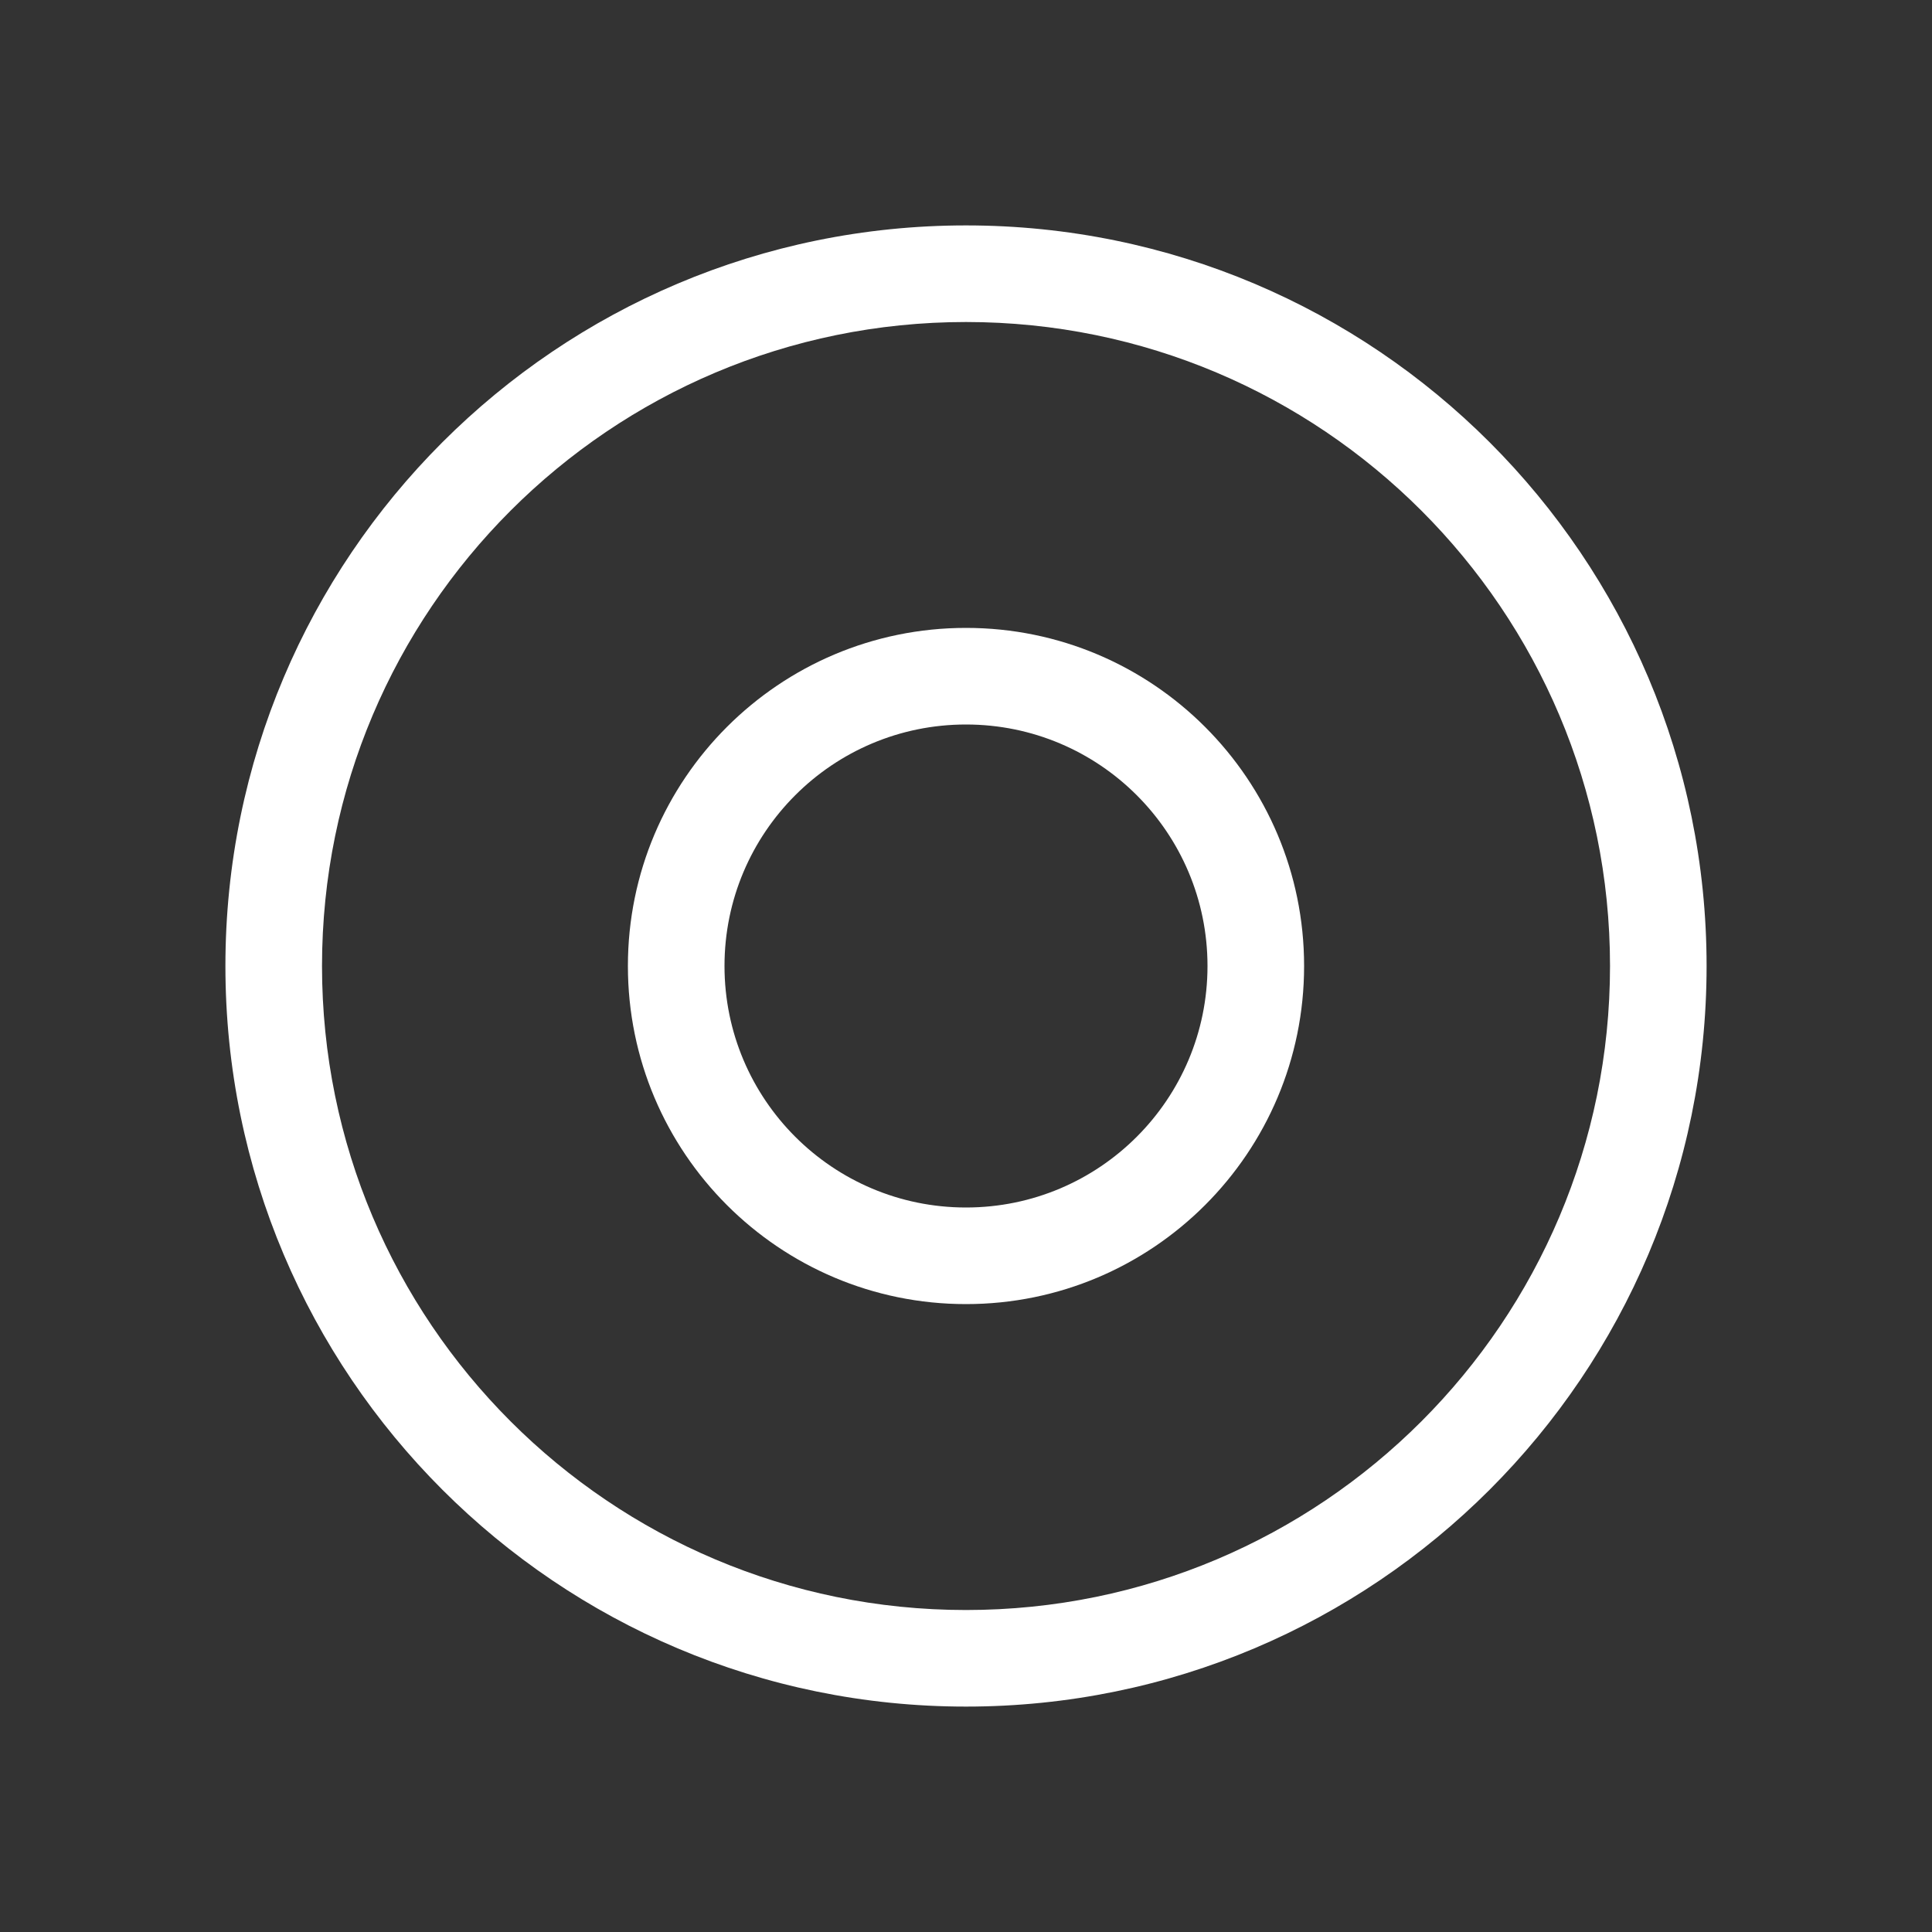
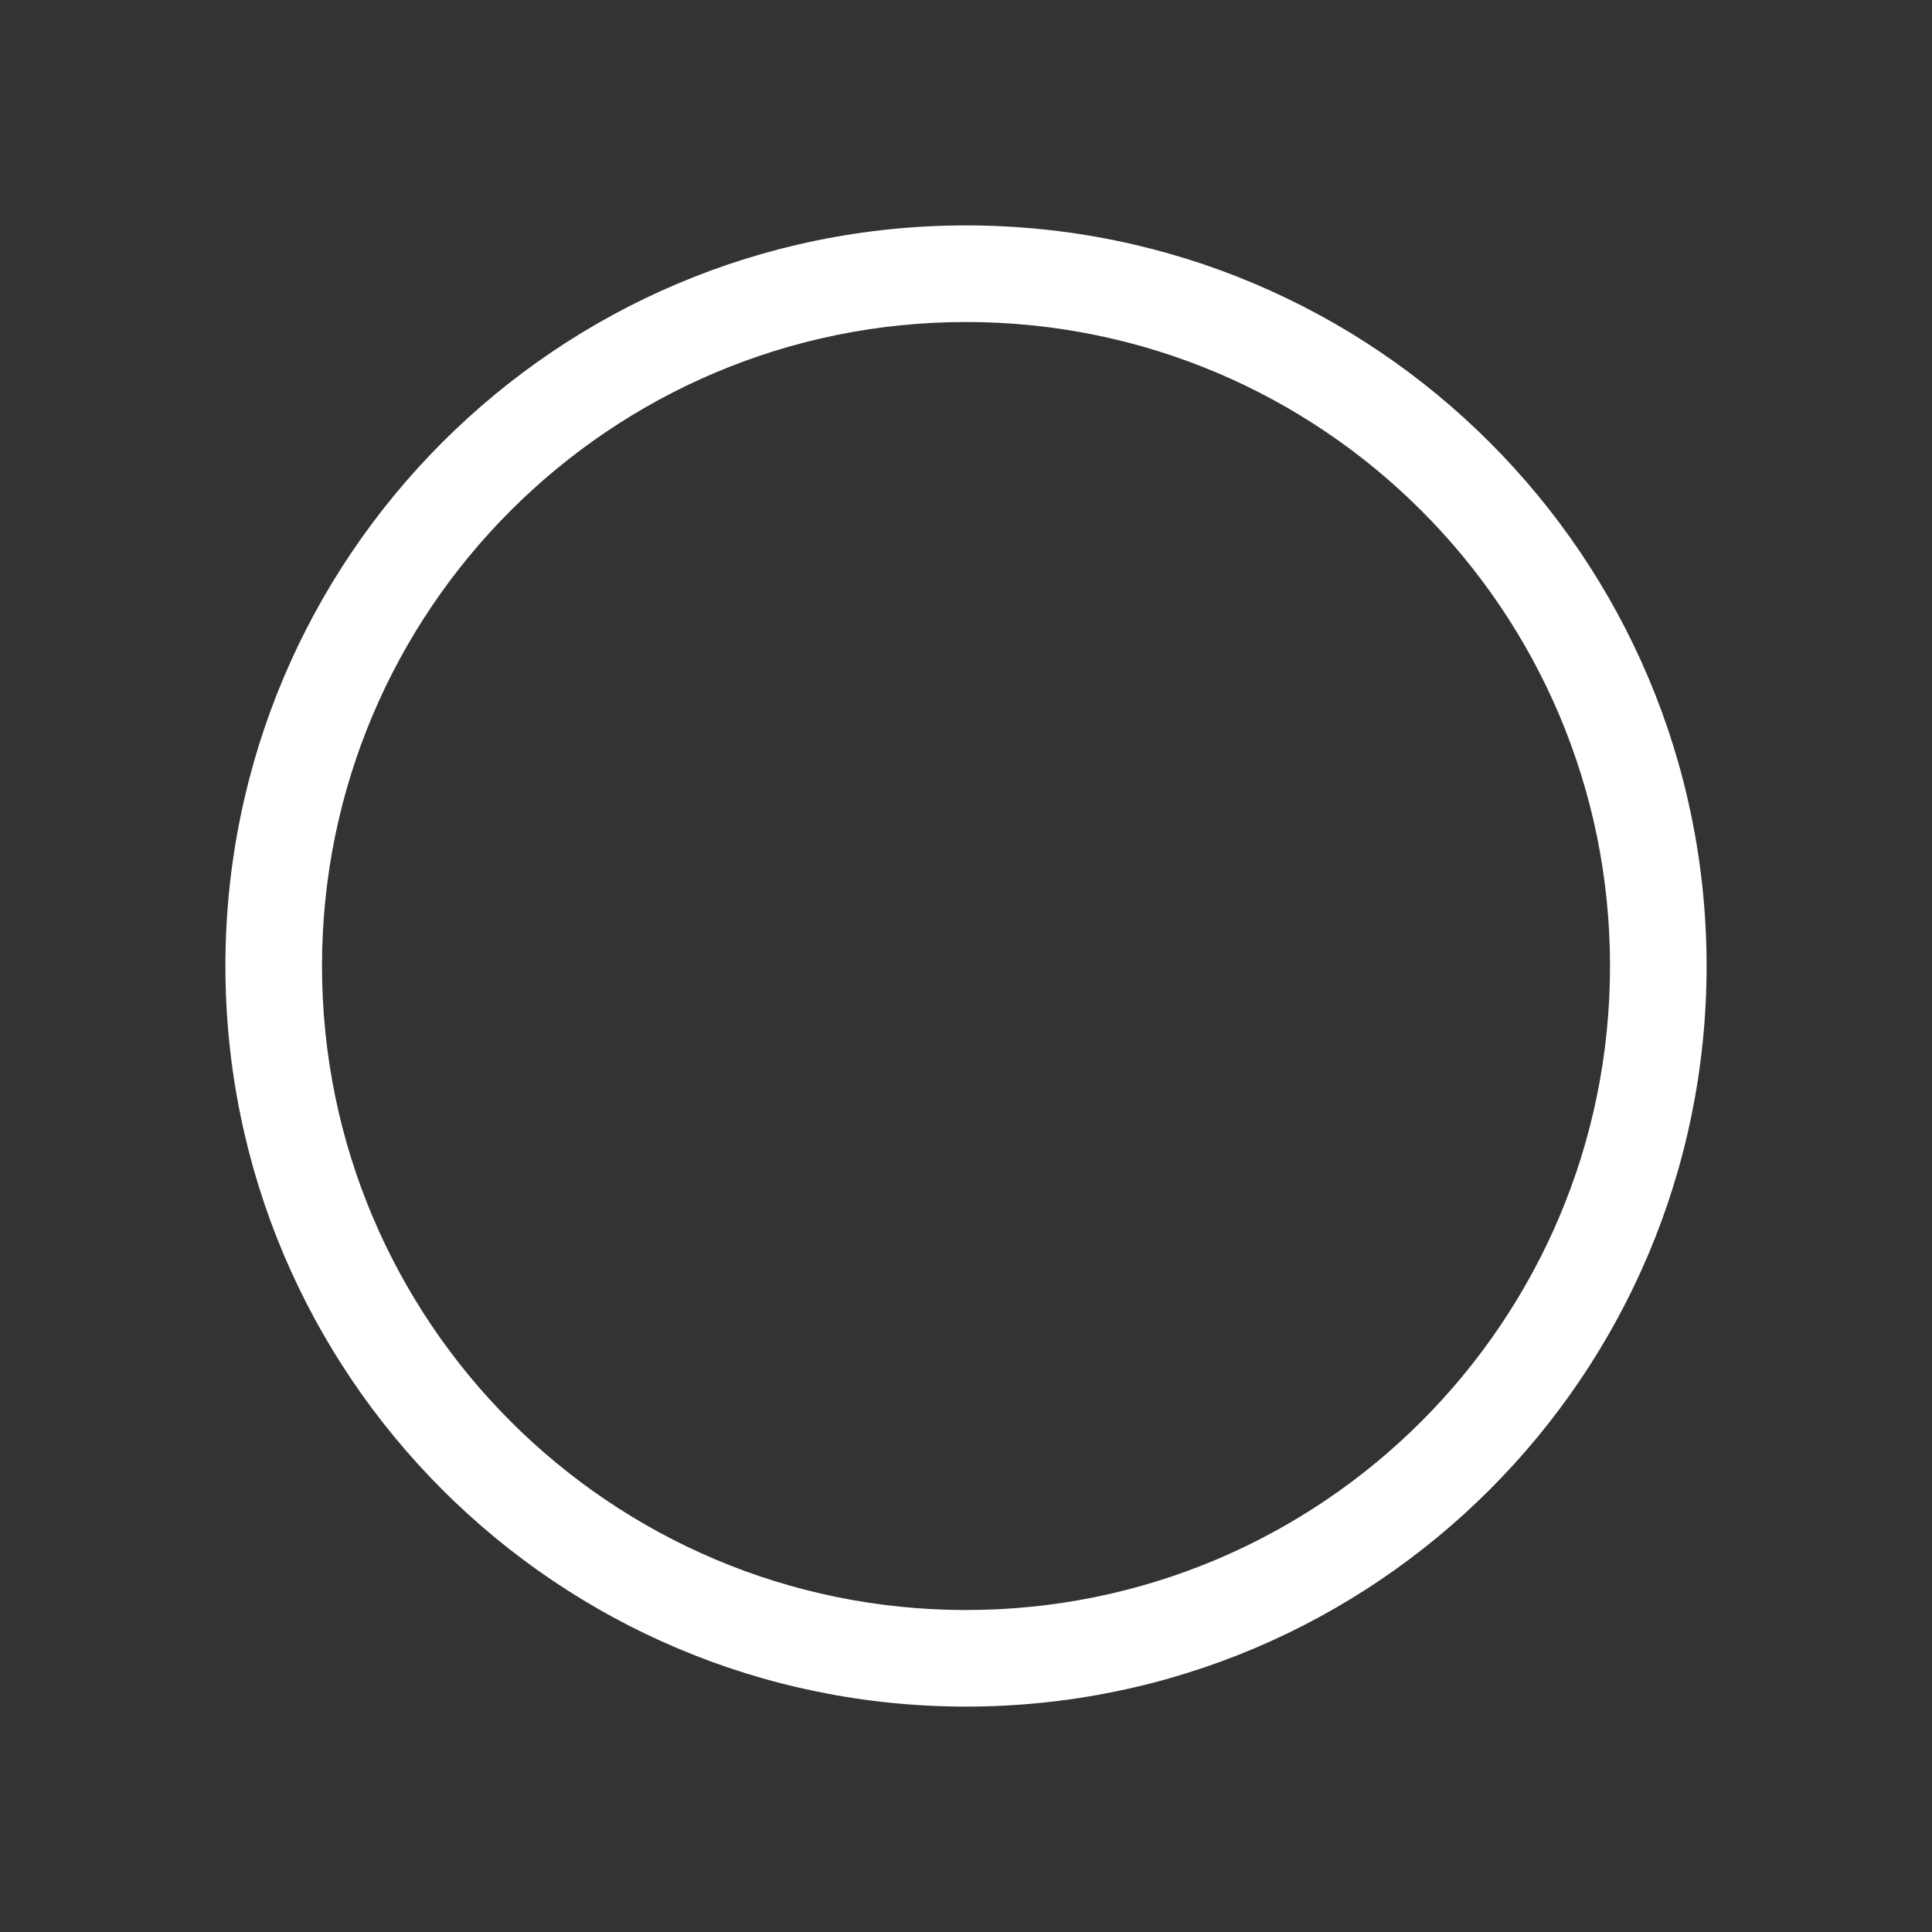
<svg xmlns="http://www.w3.org/2000/svg" width="64" height="64" viewBox="0 0 64 64" fill="none">
  <rect x="0" y="0" width="64" height="64" fill="#333333" stroke="none" />
  <path fill-rule="evenodd" clip-rule="evenodd" d="M56.533 32C56.533 45.55 45.55 56.533 32 56.533C18.451 56.533 7.467 45.55 7.467 32C7.467 18.451 18.451 7.467 32 7.467C45.55 7.467 56.533 18.451 56.533 32ZM32 53.334C43.782 53.334 53.334 43.782 53.334 32C53.334 20.218 43.782 10.667 32 10.667C20.218 10.667 10.667 20.218 10.667 32C10.667 43.782 20.218 53.334 32 53.334Z" fill="white" />
-   <path fill-rule="evenodd" clip-rule="evenodd" d="M43.2 32C43.2 38.186 38.186 43.2 32 43.2C25.815 43.2 20.8 38.186 20.8 32C20.8 25.815 25.815 20.8 32 20.8C38.186 20.8 43.2 25.815 43.2 32ZM32 40C36.419 40 40 36.418 40 32C40 27.582 36.419 24 32 24C27.582 24 24 27.582 24 32C24 36.418 27.582 40 32 40Z" fill="white" />
</svg>